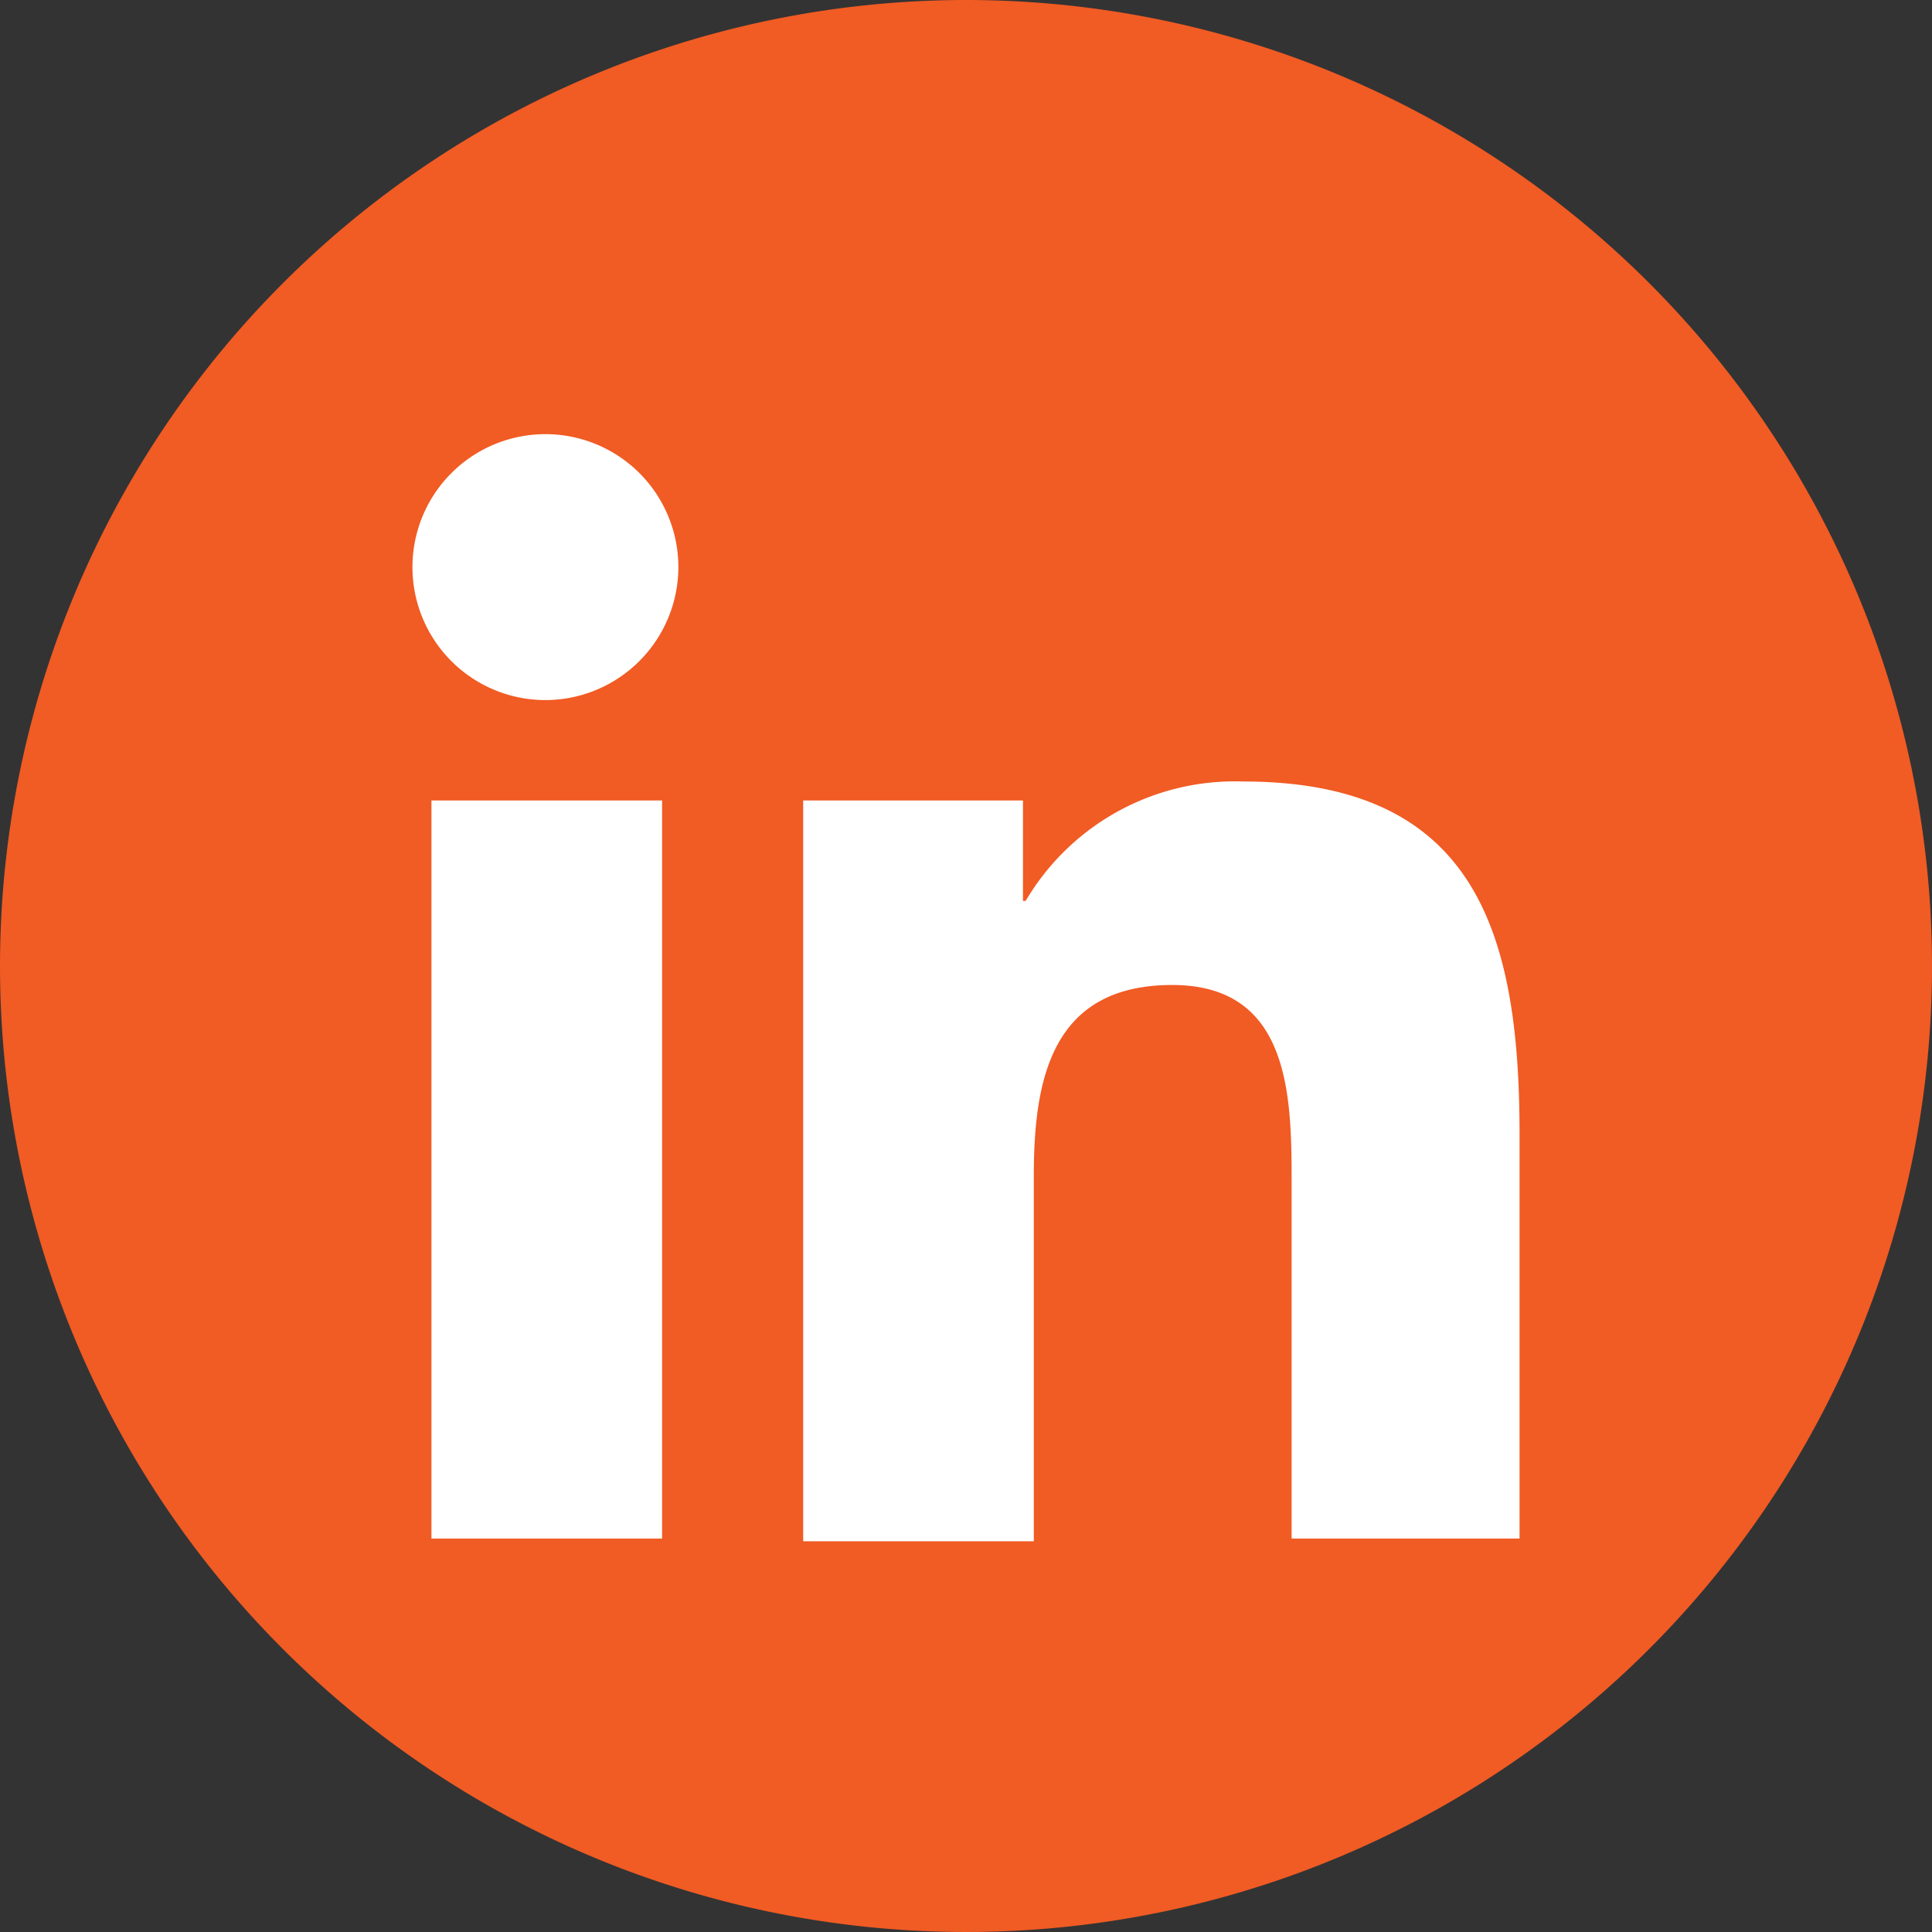
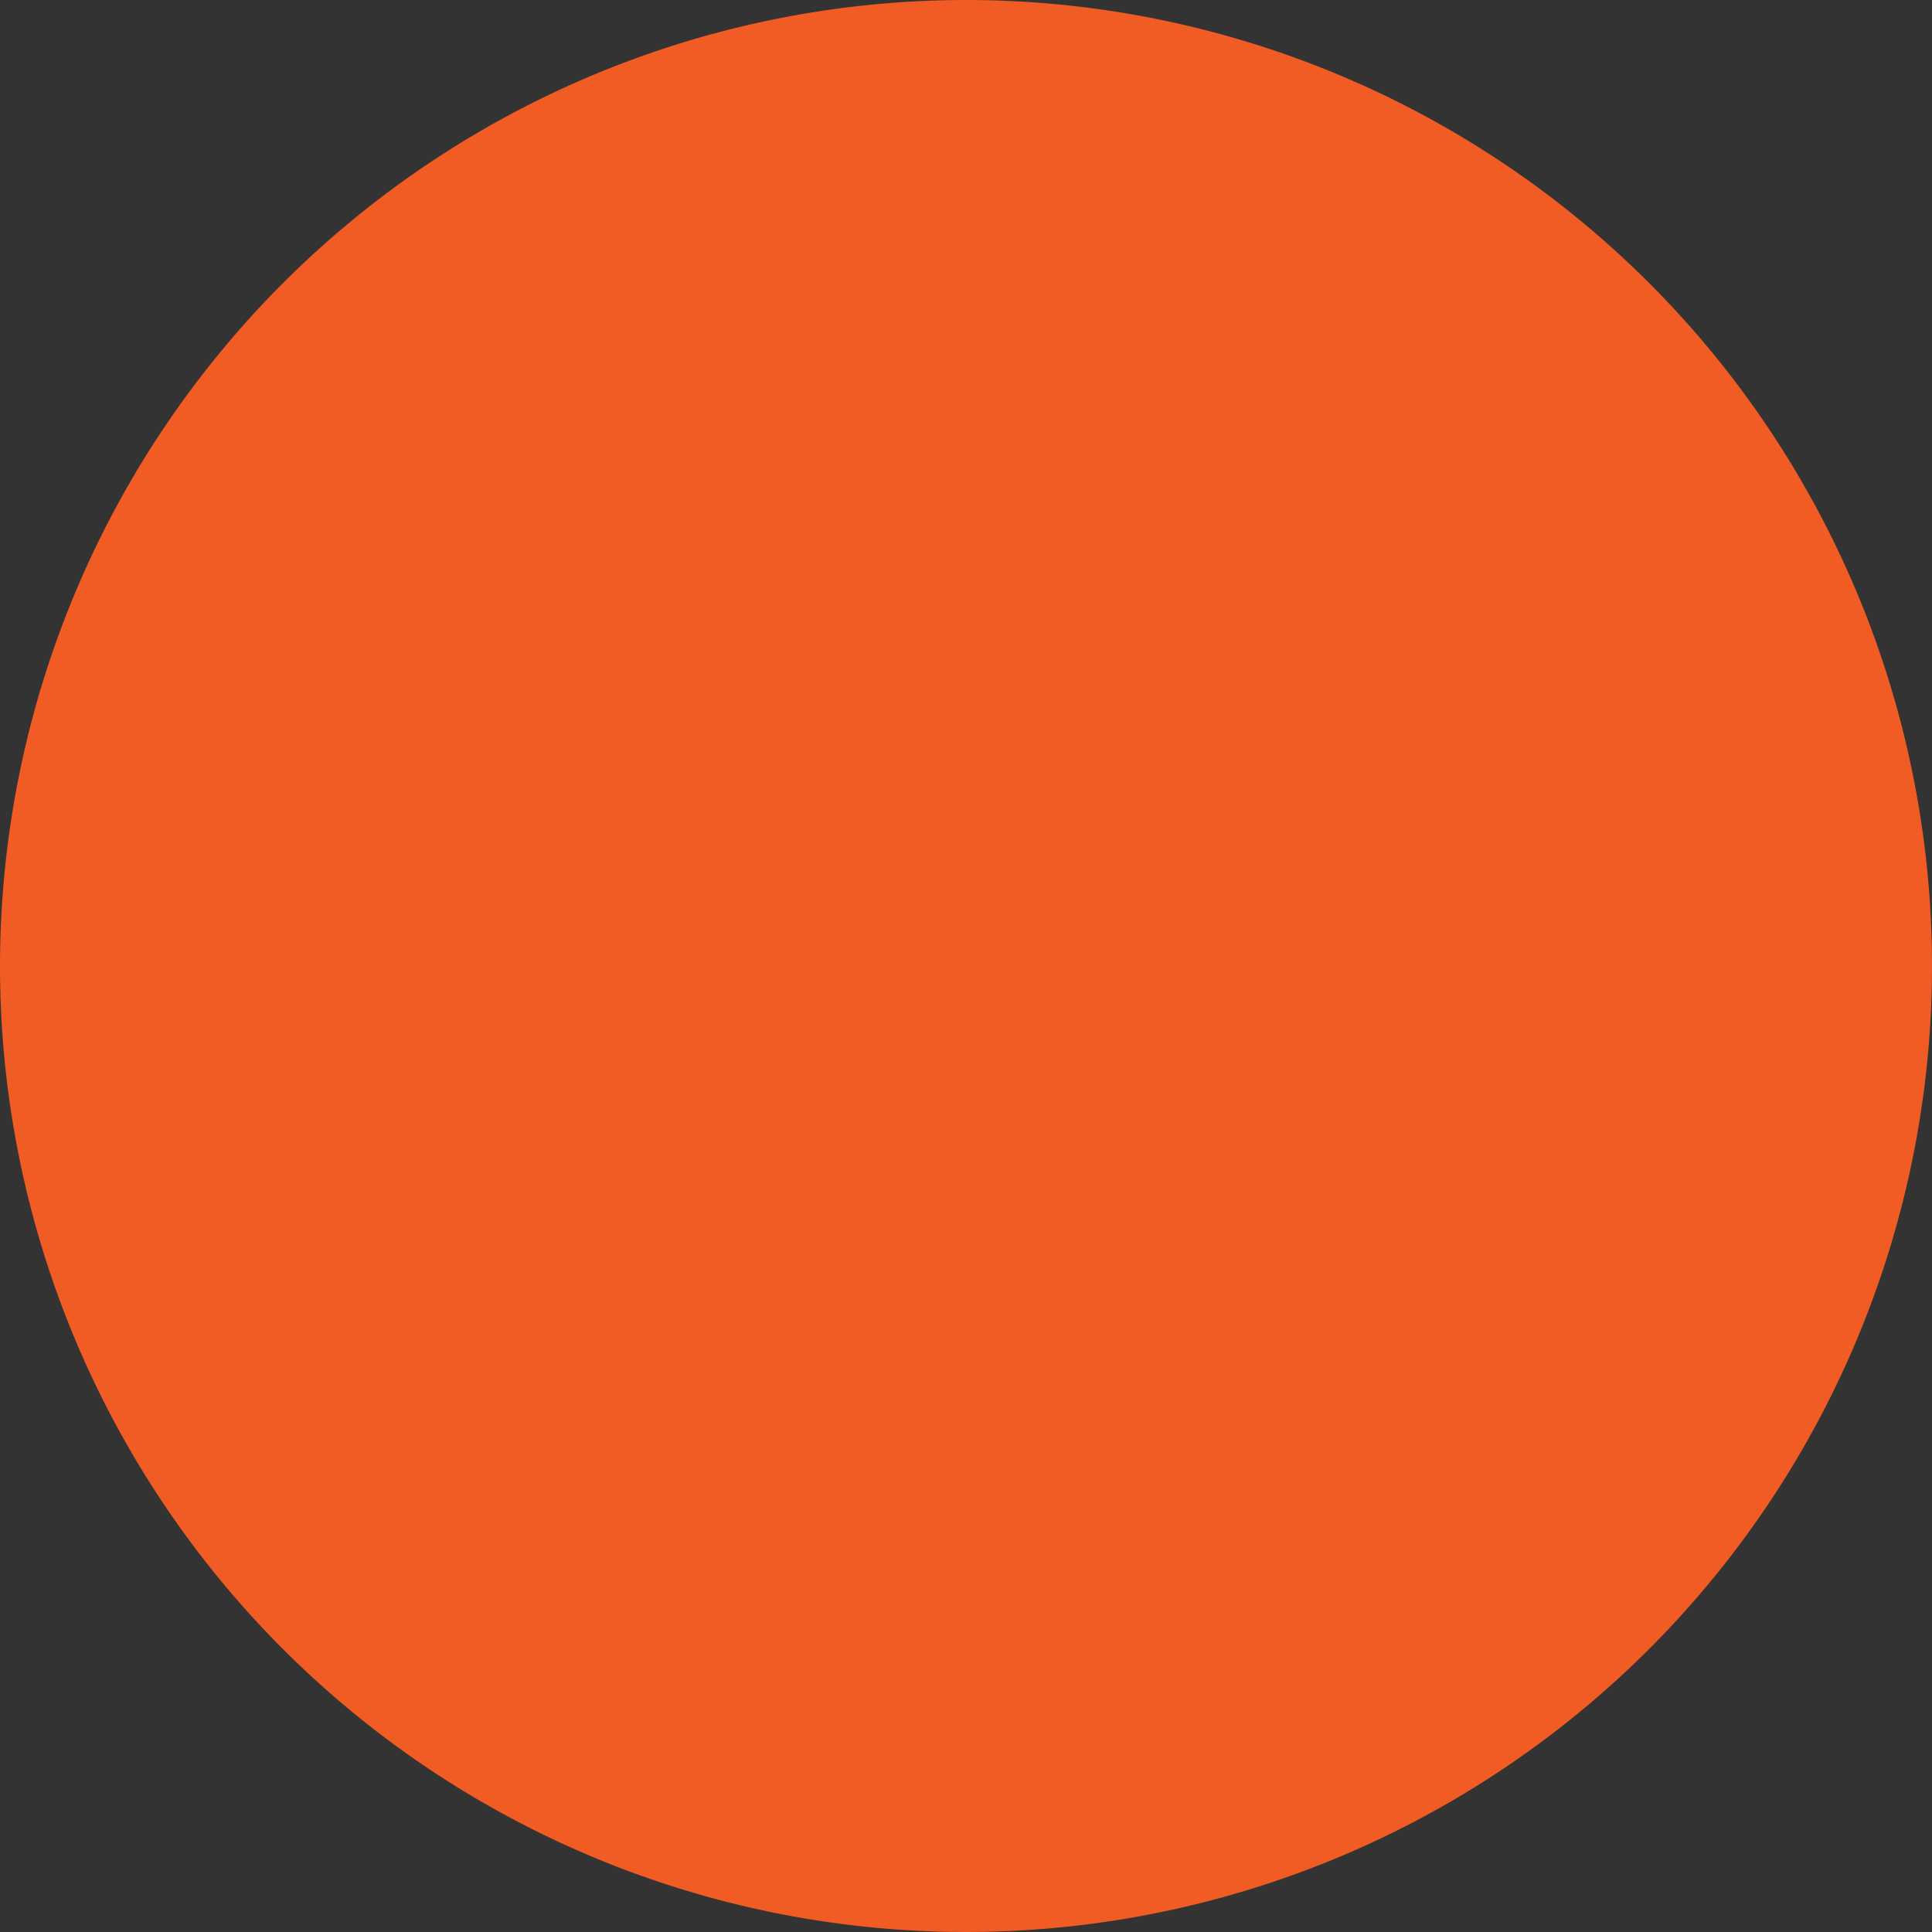
<svg xmlns="http://www.w3.org/2000/svg" width="71.2" height="71.2" viewBox="0 0 71.2 71.2">
  <rect x="0" y="0" width="71.2" height="71.2" fill="#333333" stroke="none" />
  <g id="_6-LinkedIn" data-name="6-LinkedIn" transform="translate(-0.4 -0.4)">
    <g id="Layer_5">
      <path id="Path_1051" d="M.4,36A35.6,35.6,0,1,0,36,.4,35.614,35.614,0,0,0,.4,36Z" fill="#f15b24" fill-rule="evenodd" />
    </g>
    <g id="Linkedin">
      <g id="Group_2" data-name="Group 2">
        <g id="Group_1" data-name="Group 1">
-           <path id="Path_4" data-name="Path 4" d="M24.8,57.1H16.3V29.9h8.5ZM20.5,26.2a4.9,4.9,0,1,1,4.9-4.9A4.908,4.908,0,0,1,20.5,26.2Zm36,30.9H48V43.9c0-3.2-.1-7.2-4.4-7.2-4.4,0-5.1,3.4-5.1,7V57.2H30V29.9h8.1v3.7h.1a8.944,8.944,0,0,1,8-4.4c8.6,0,10.2,5.6,10.2,13V57.1Z" fill="#fff" />
-         </g>
+           </g>
      </g>
    </g>
  </g>
</svg>